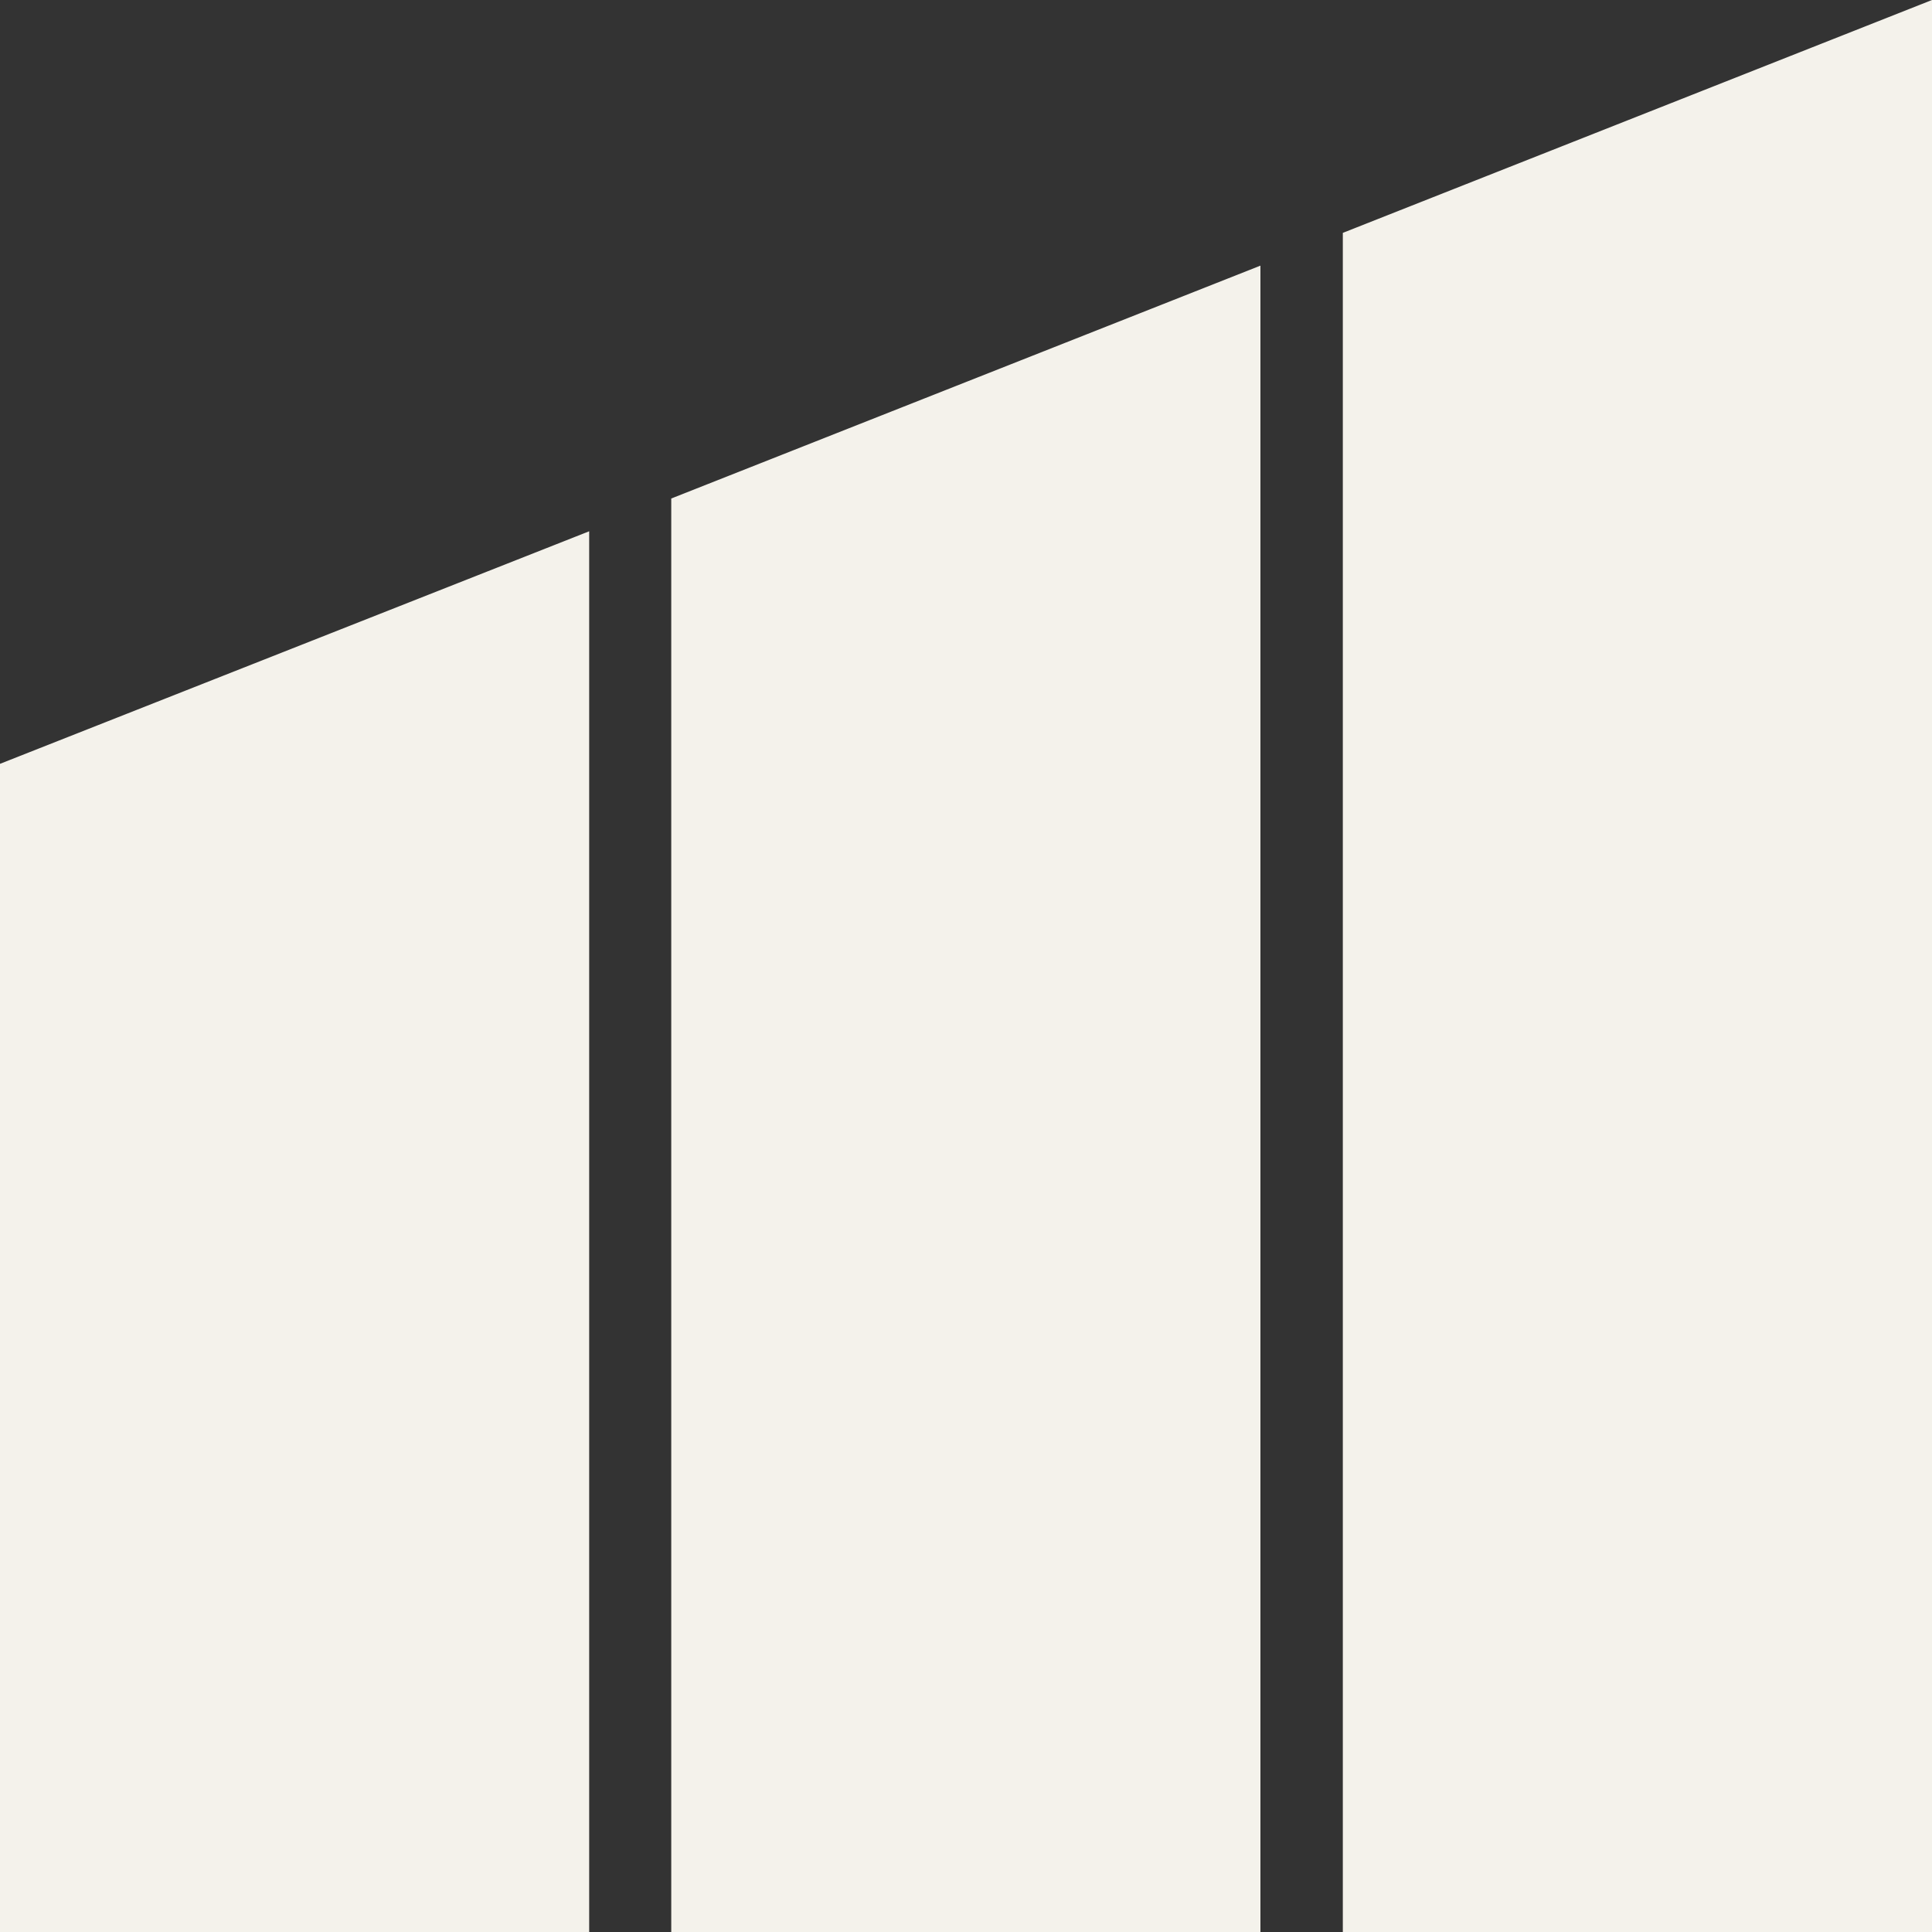
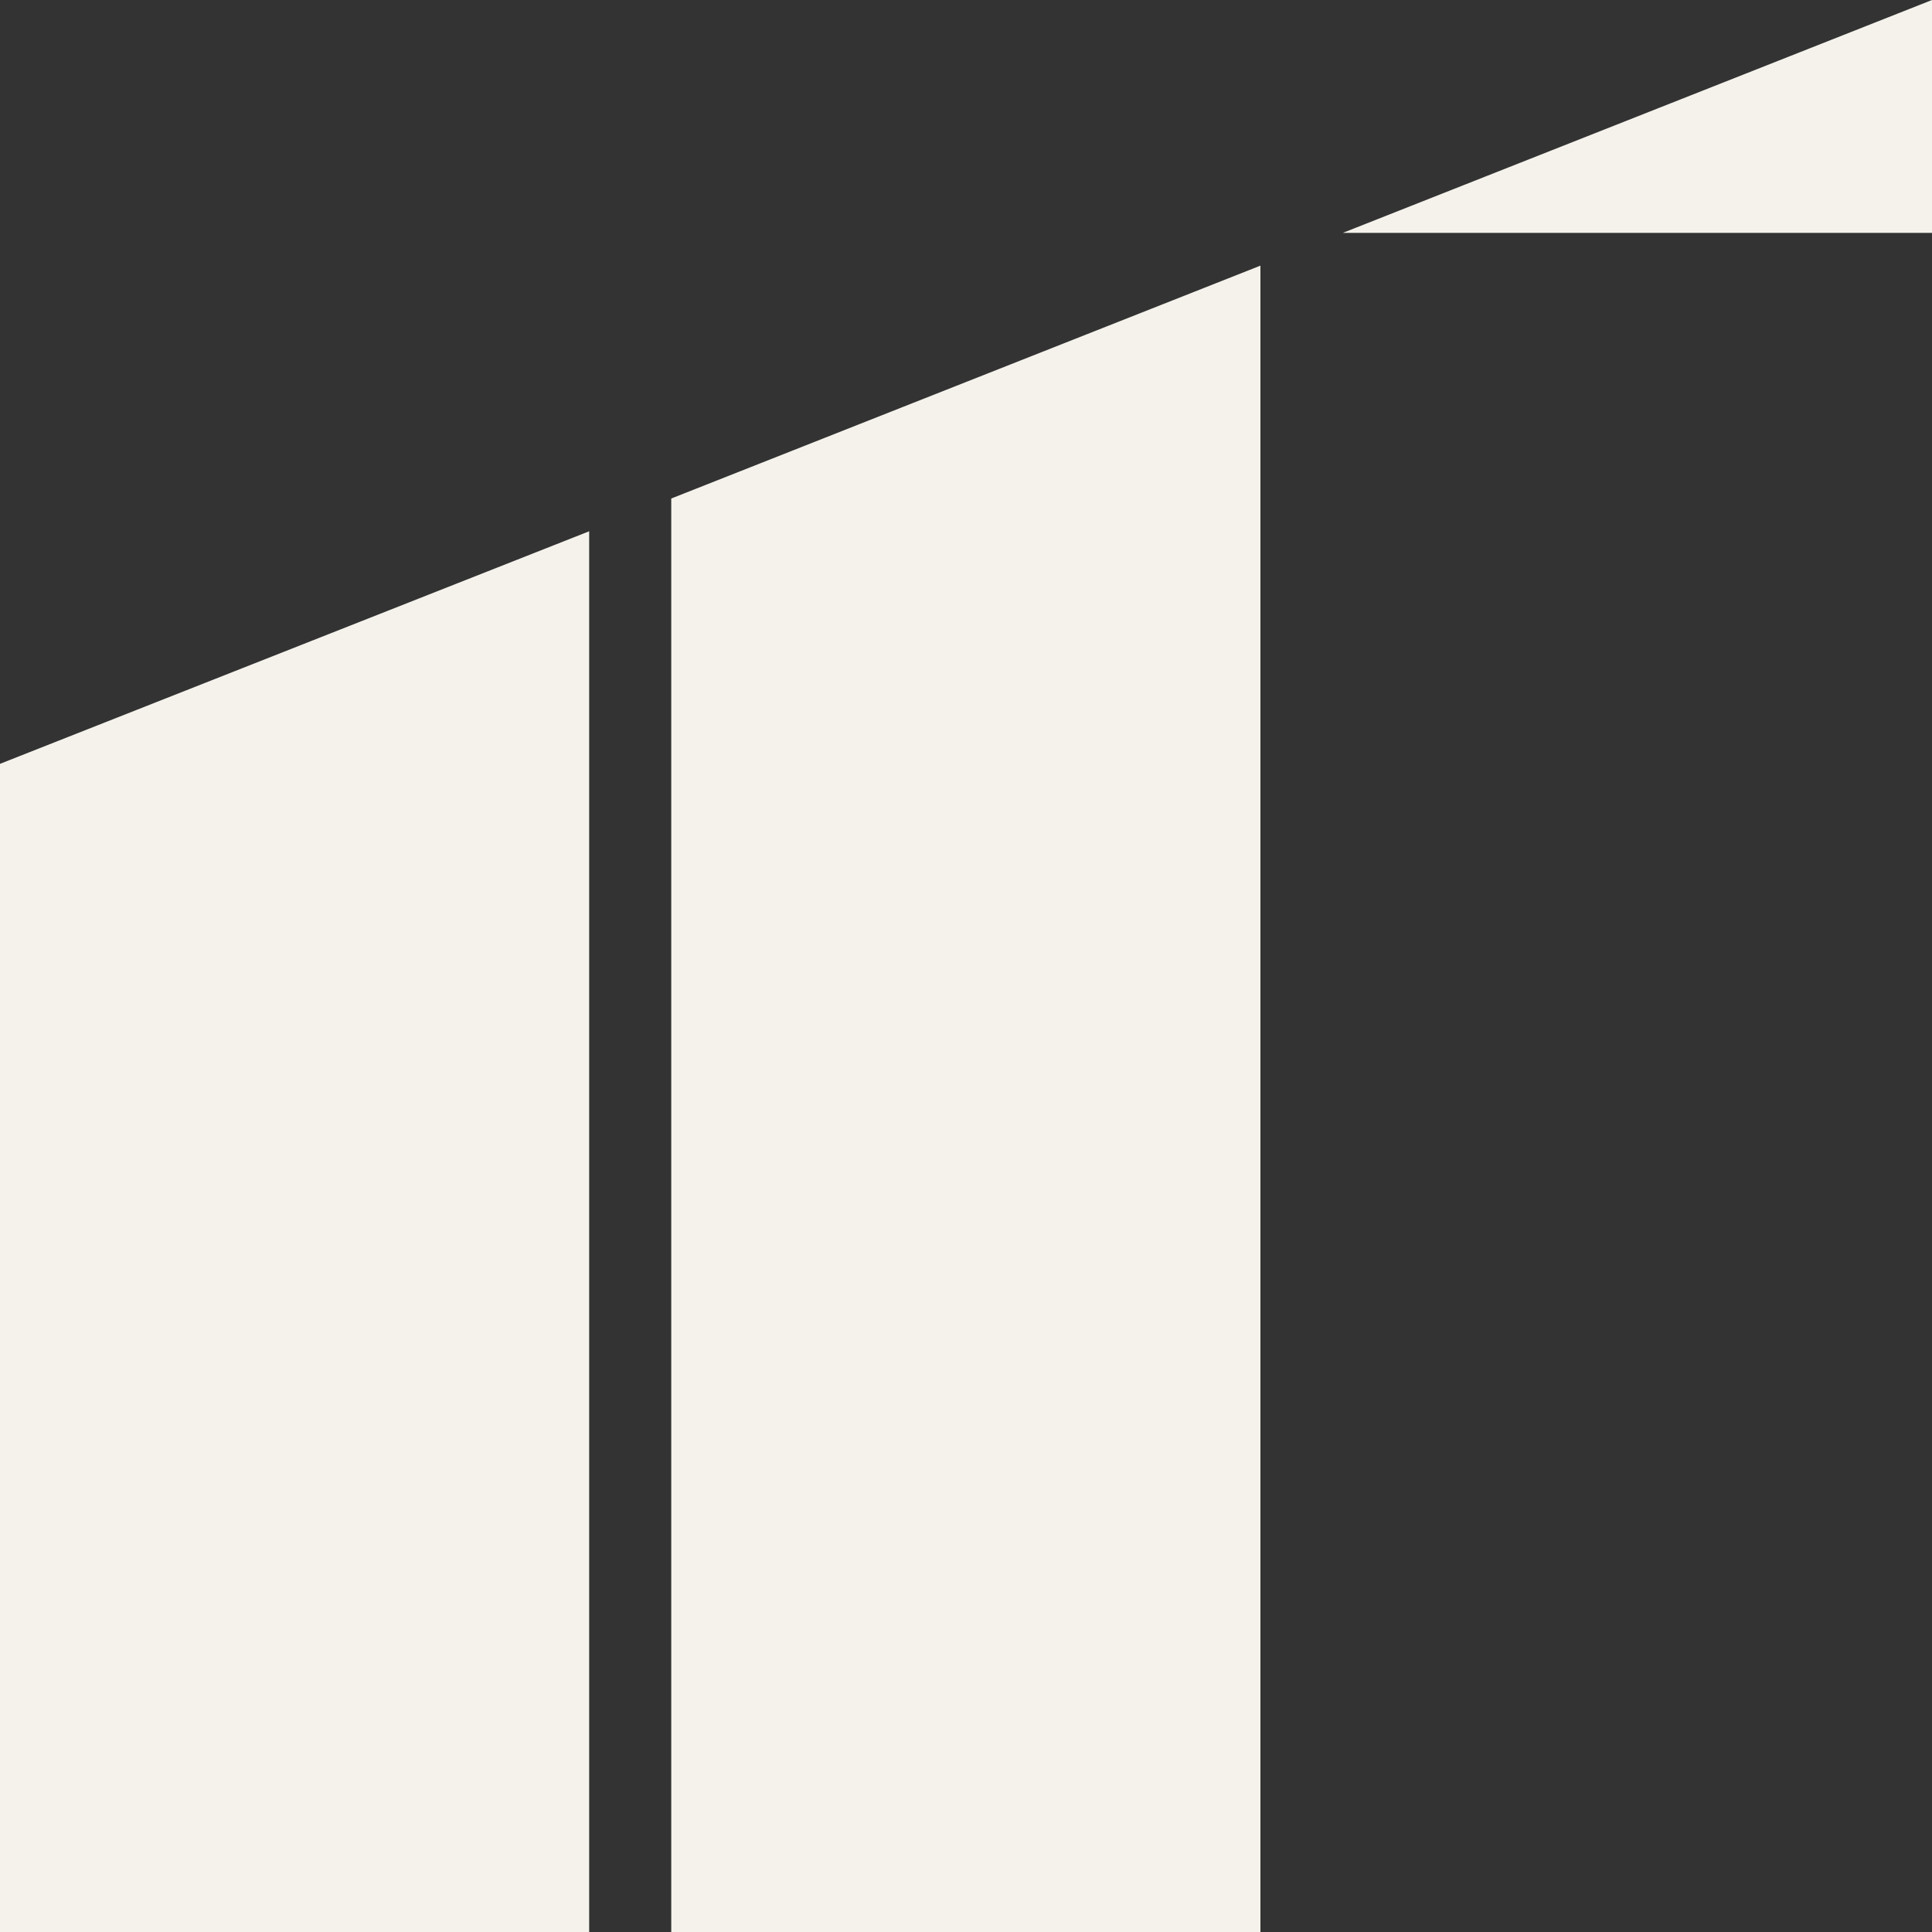
<svg xmlns="http://www.w3.org/2000/svg" id="Layer_1" viewBox="0 0 60.73 60.73">
  <rect x="0" y="0" width="60.73" height="60.73" fill="#333333" stroke="none" />
  <defs>
    <style>.cls-1{fill:#f4f2eb;}</style>
  </defs>
-   <path class="cls-1" d="M18.52,60.73H0S0,24.01,0,24.01l18.52-7.31V60.73ZM39.62,8.35l-18.52,7.32V60.73s18.52,0,18.52,0V8.35ZM60.73,0l-18.52,7.32V60.73s18.52,0,18.52,0V0Z" />
+   <path class="cls-1" d="M18.52,60.73H0S0,24.01,0,24.01l18.52-7.31V60.73ZM39.62,8.35l-18.52,7.32V60.73s18.52,0,18.52,0V8.35ZM60.73,0l-18.52,7.32s18.52,0,18.52,0V0Z" />
</svg>